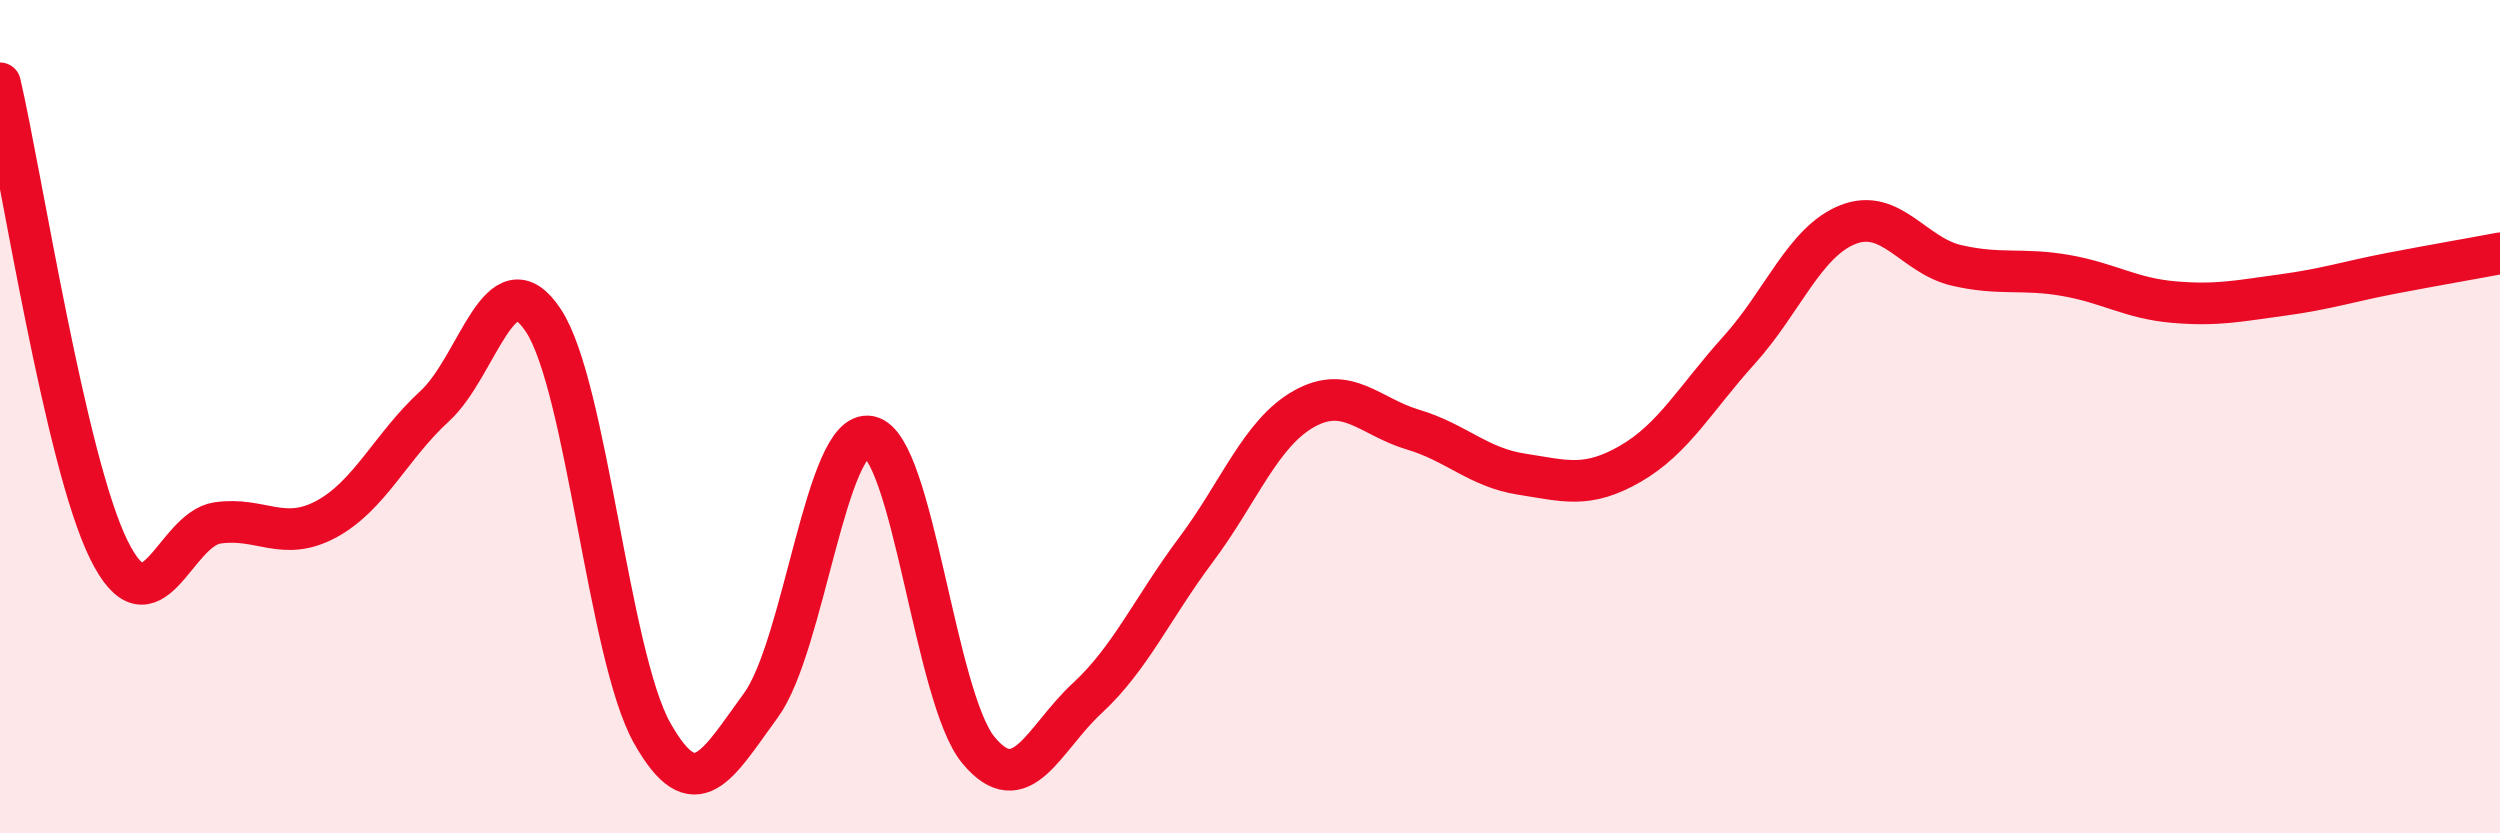
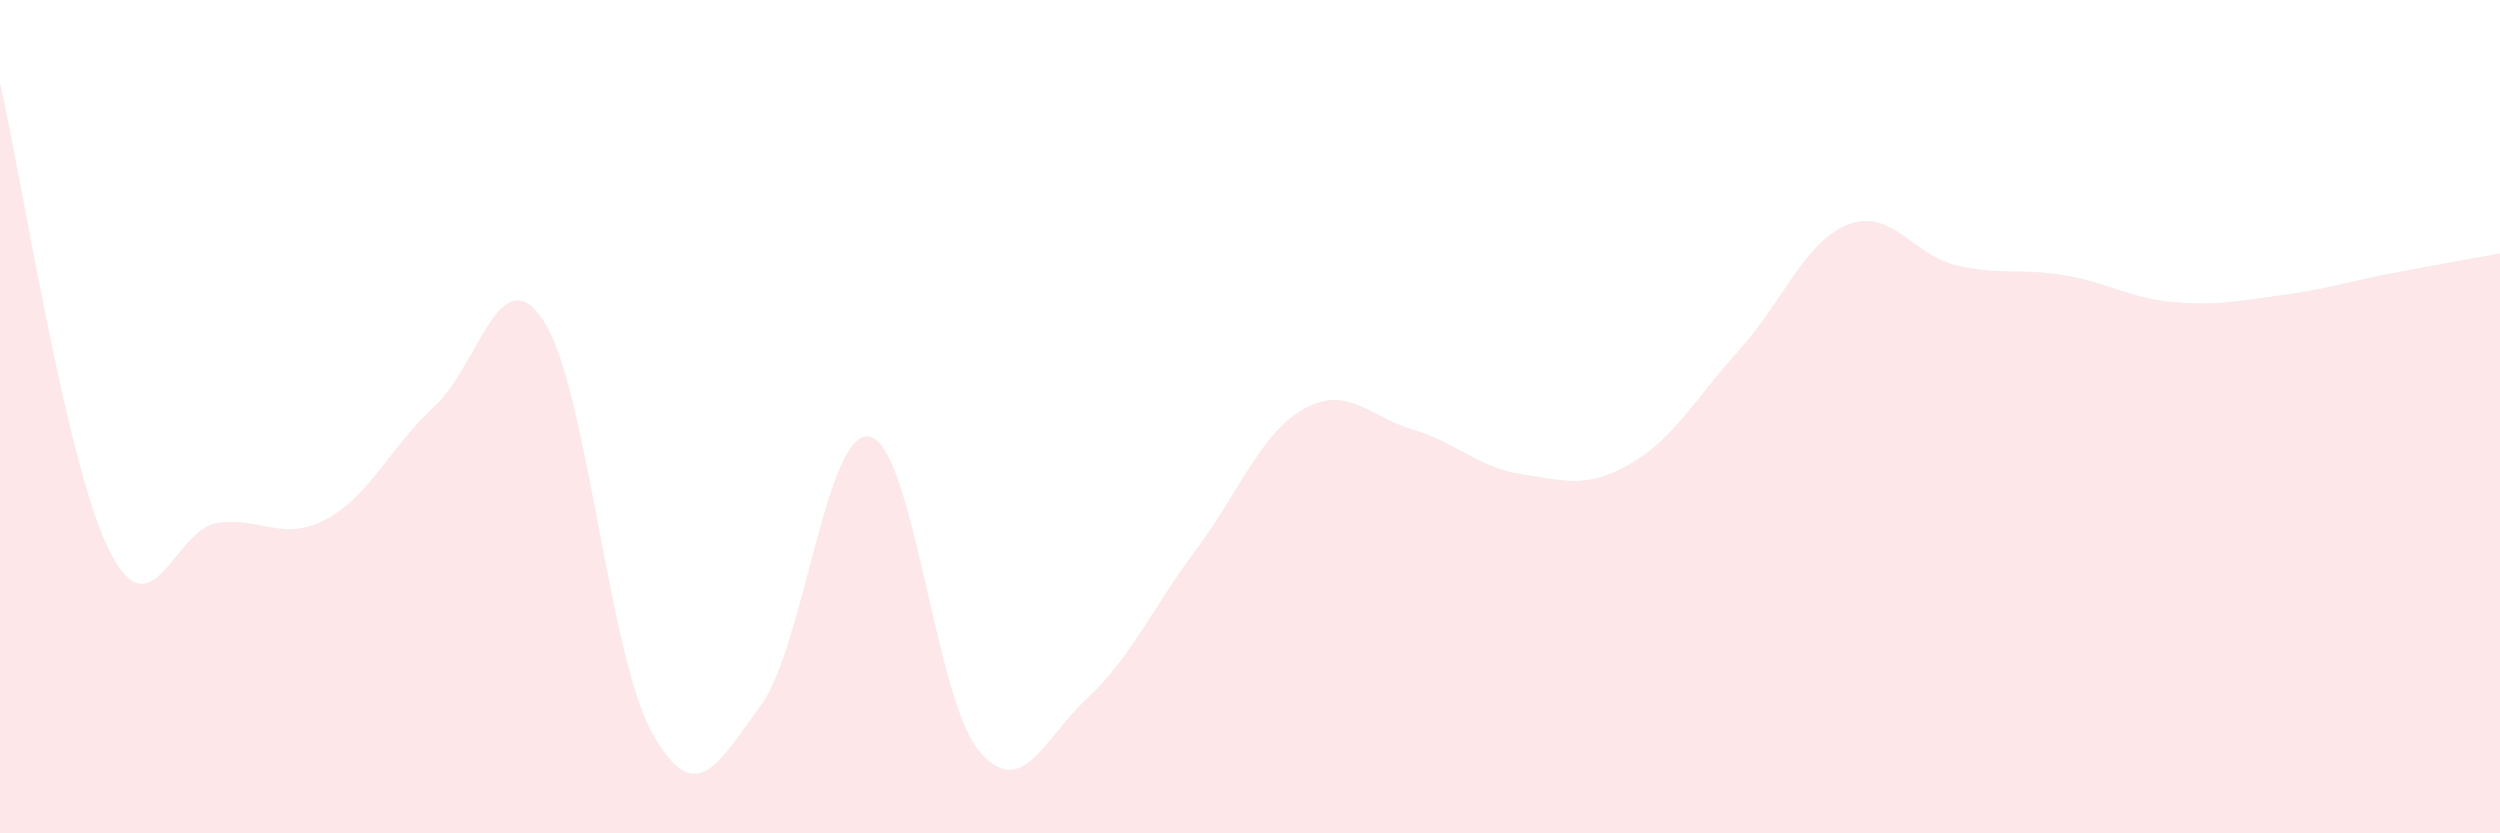
<svg xmlns="http://www.w3.org/2000/svg" width="60" height="20" viewBox="0 0 60 20">
  <path d="M 0,2 C 0.52,4.24 1.57,11.08 2.61,13.19 C 3.65,15.3 4.18,12.7 5.22,12.55 C 6.26,12.4 6.79,13.02 7.83,12.46 C 8.87,11.9 9.39,10.7 10.43,9.75 C 11.47,8.8 12,6.12 13.04,7.69 C 14.08,9.26 14.61,15.74 15.65,17.59 C 16.69,19.44 17.22,18.35 18.26,16.93 C 19.3,15.51 19.83,10.27 20.87,10.48 C 21.91,10.69 22.44,16.74 23.48,18 C 24.52,19.26 25.05,17.72 26.09,16.76 C 27.13,15.8 27.66,14.59 28.7,13.2 C 29.74,11.81 30.26,10.39 31.3,9.81 C 32.34,9.23 32.87,10 33.91,10.31 C 34.95,10.62 35.48,11.22 36.52,11.38 C 37.56,11.54 38.09,11.73 39.13,11.13 C 40.17,10.53 40.7,9.55 41.74,8.4 C 42.78,7.25 43.31,5.8 44.35,5.39 C 45.39,4.98 45.92,6.13 46.96,6.37 C 48,6.61 48.53,6.43 49.57,6.61 C 50.61,6.79 51.13,7.16 52.17,7.25 C 53.21,7.34 53.74,7.22 54.78,7.08 C 55.82,6.94 56.35,6.76 57.39,6.56 C 58.43,6.36 59.48,6.18 60,6.08L60 20L0 20Z" fill="#EB0A25" opacity="0.1" stroke-linecap="round" stroke-linejoin="round" />
-   <path d="M 0,2 C 0.52,4.24 1.57,11.08 2.61,13.19 C 3.65,15.3 4.18,12.7 5.22,12.55 C 6.26,12.4 6.79,13.02 7.83,12.46 C 8.87,11.9 9.39,10.7 10.43,9.75 C 11.47,8.8 12,6.12 13.04,7.69 C 14.08,9.26 14.61,15.74 15.65,17.59 C 16.69,19.44 17.22,18.35 18.26,16.93 C 19.3,15.51 19.83,10.27 20.87,10.48 C 21.91,10.69 22.44,16.74 23.48,18 C 24.52,19.26 25.05,17.72 26.09,16.76 C 27.13,15.8 27.66,14.59 28.7,13.2 C 29.74,11.81 30.26,10.39 31.3,9.81 C 32.34,9.23 32.87,10 33.91,10.31 C 34.95,10.62 35.48,11.22 36.52,11.38 C 37.56,11.54 38.09,11.73 39.13,11.13 C 40.17,10.53 40.7,9.55 41.74,8.4 C 42.78,7.25 43.31,5.8 44.35,5.39 C 45.39,4.98 45.92,6.13 46.96,6.37 C 48,6.61 48.53,6.43 49.57,6.61 C 50.61,6.79 51.13,7.16 52.17,7.25 C 53.21,7.34 53.74,7.22 54.78,7.08 C 55.82,6.94 56.35,6.76 57.39,6.56 C 58.43,6.36 59.48,6.18 60,6.08" stroke="#EB0A25" stroke-width="1" fill="none" stroke-linecap="round" stroke-linejoin="round" />
</svg>